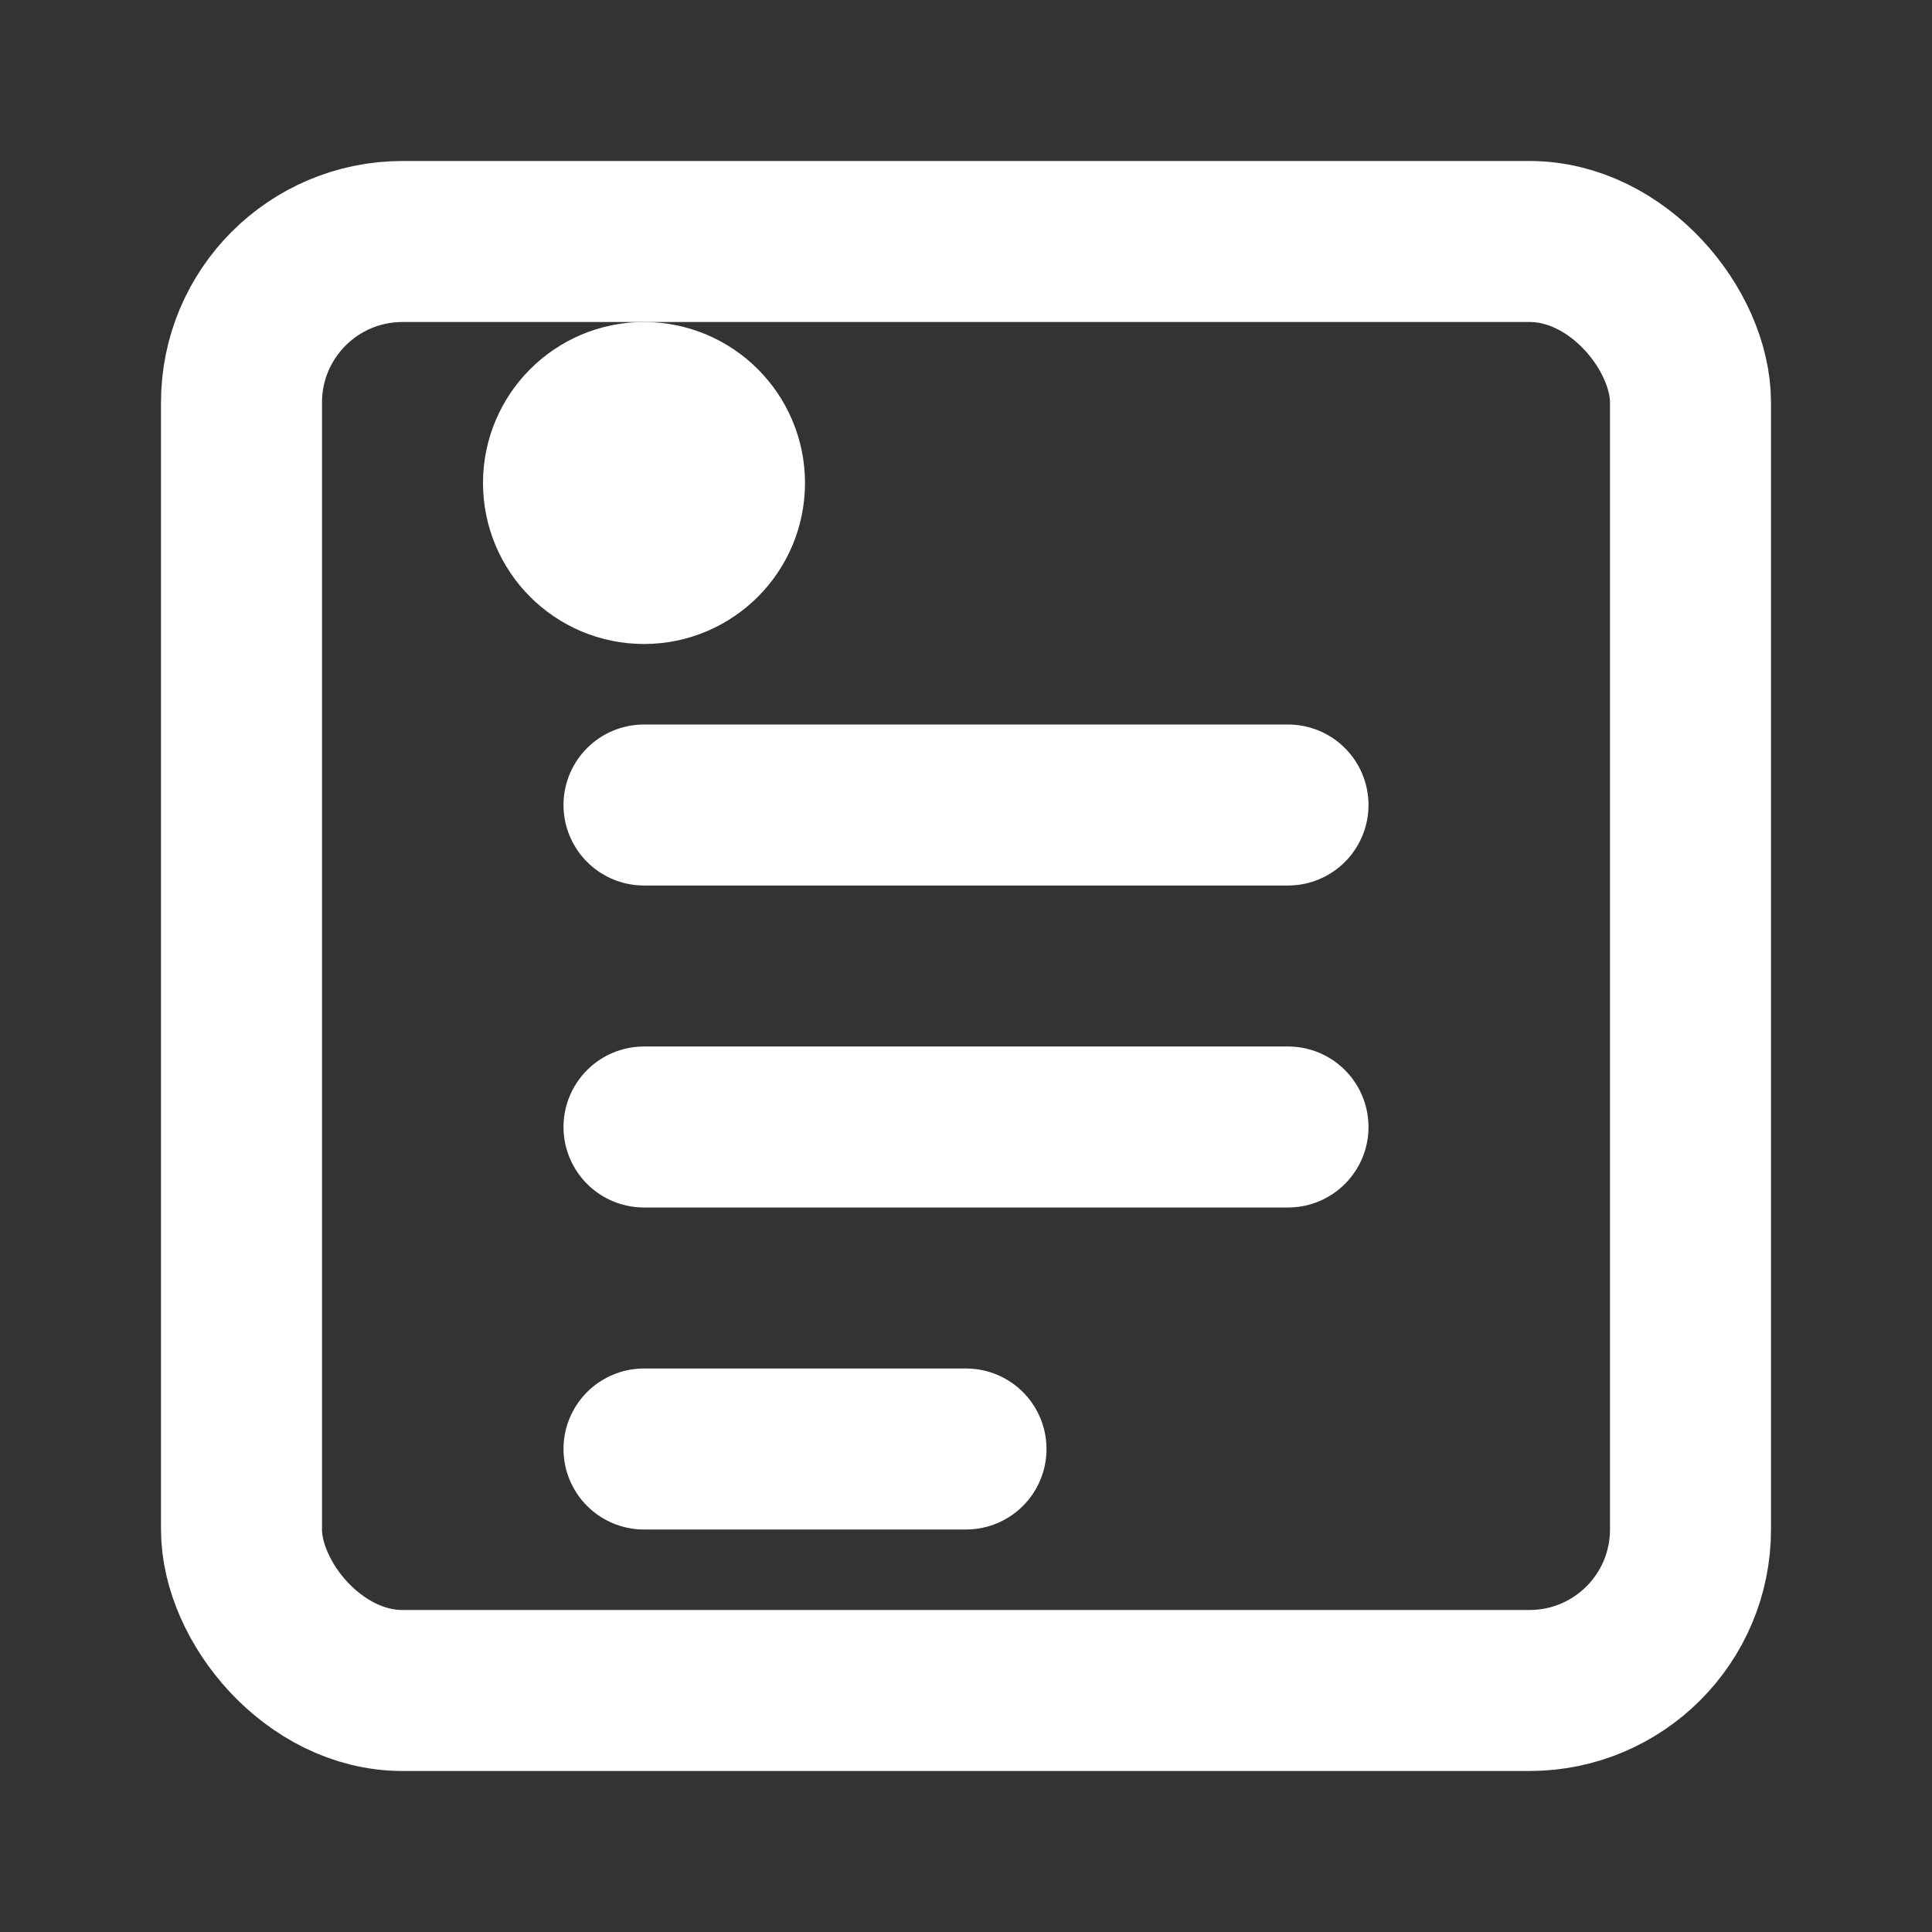
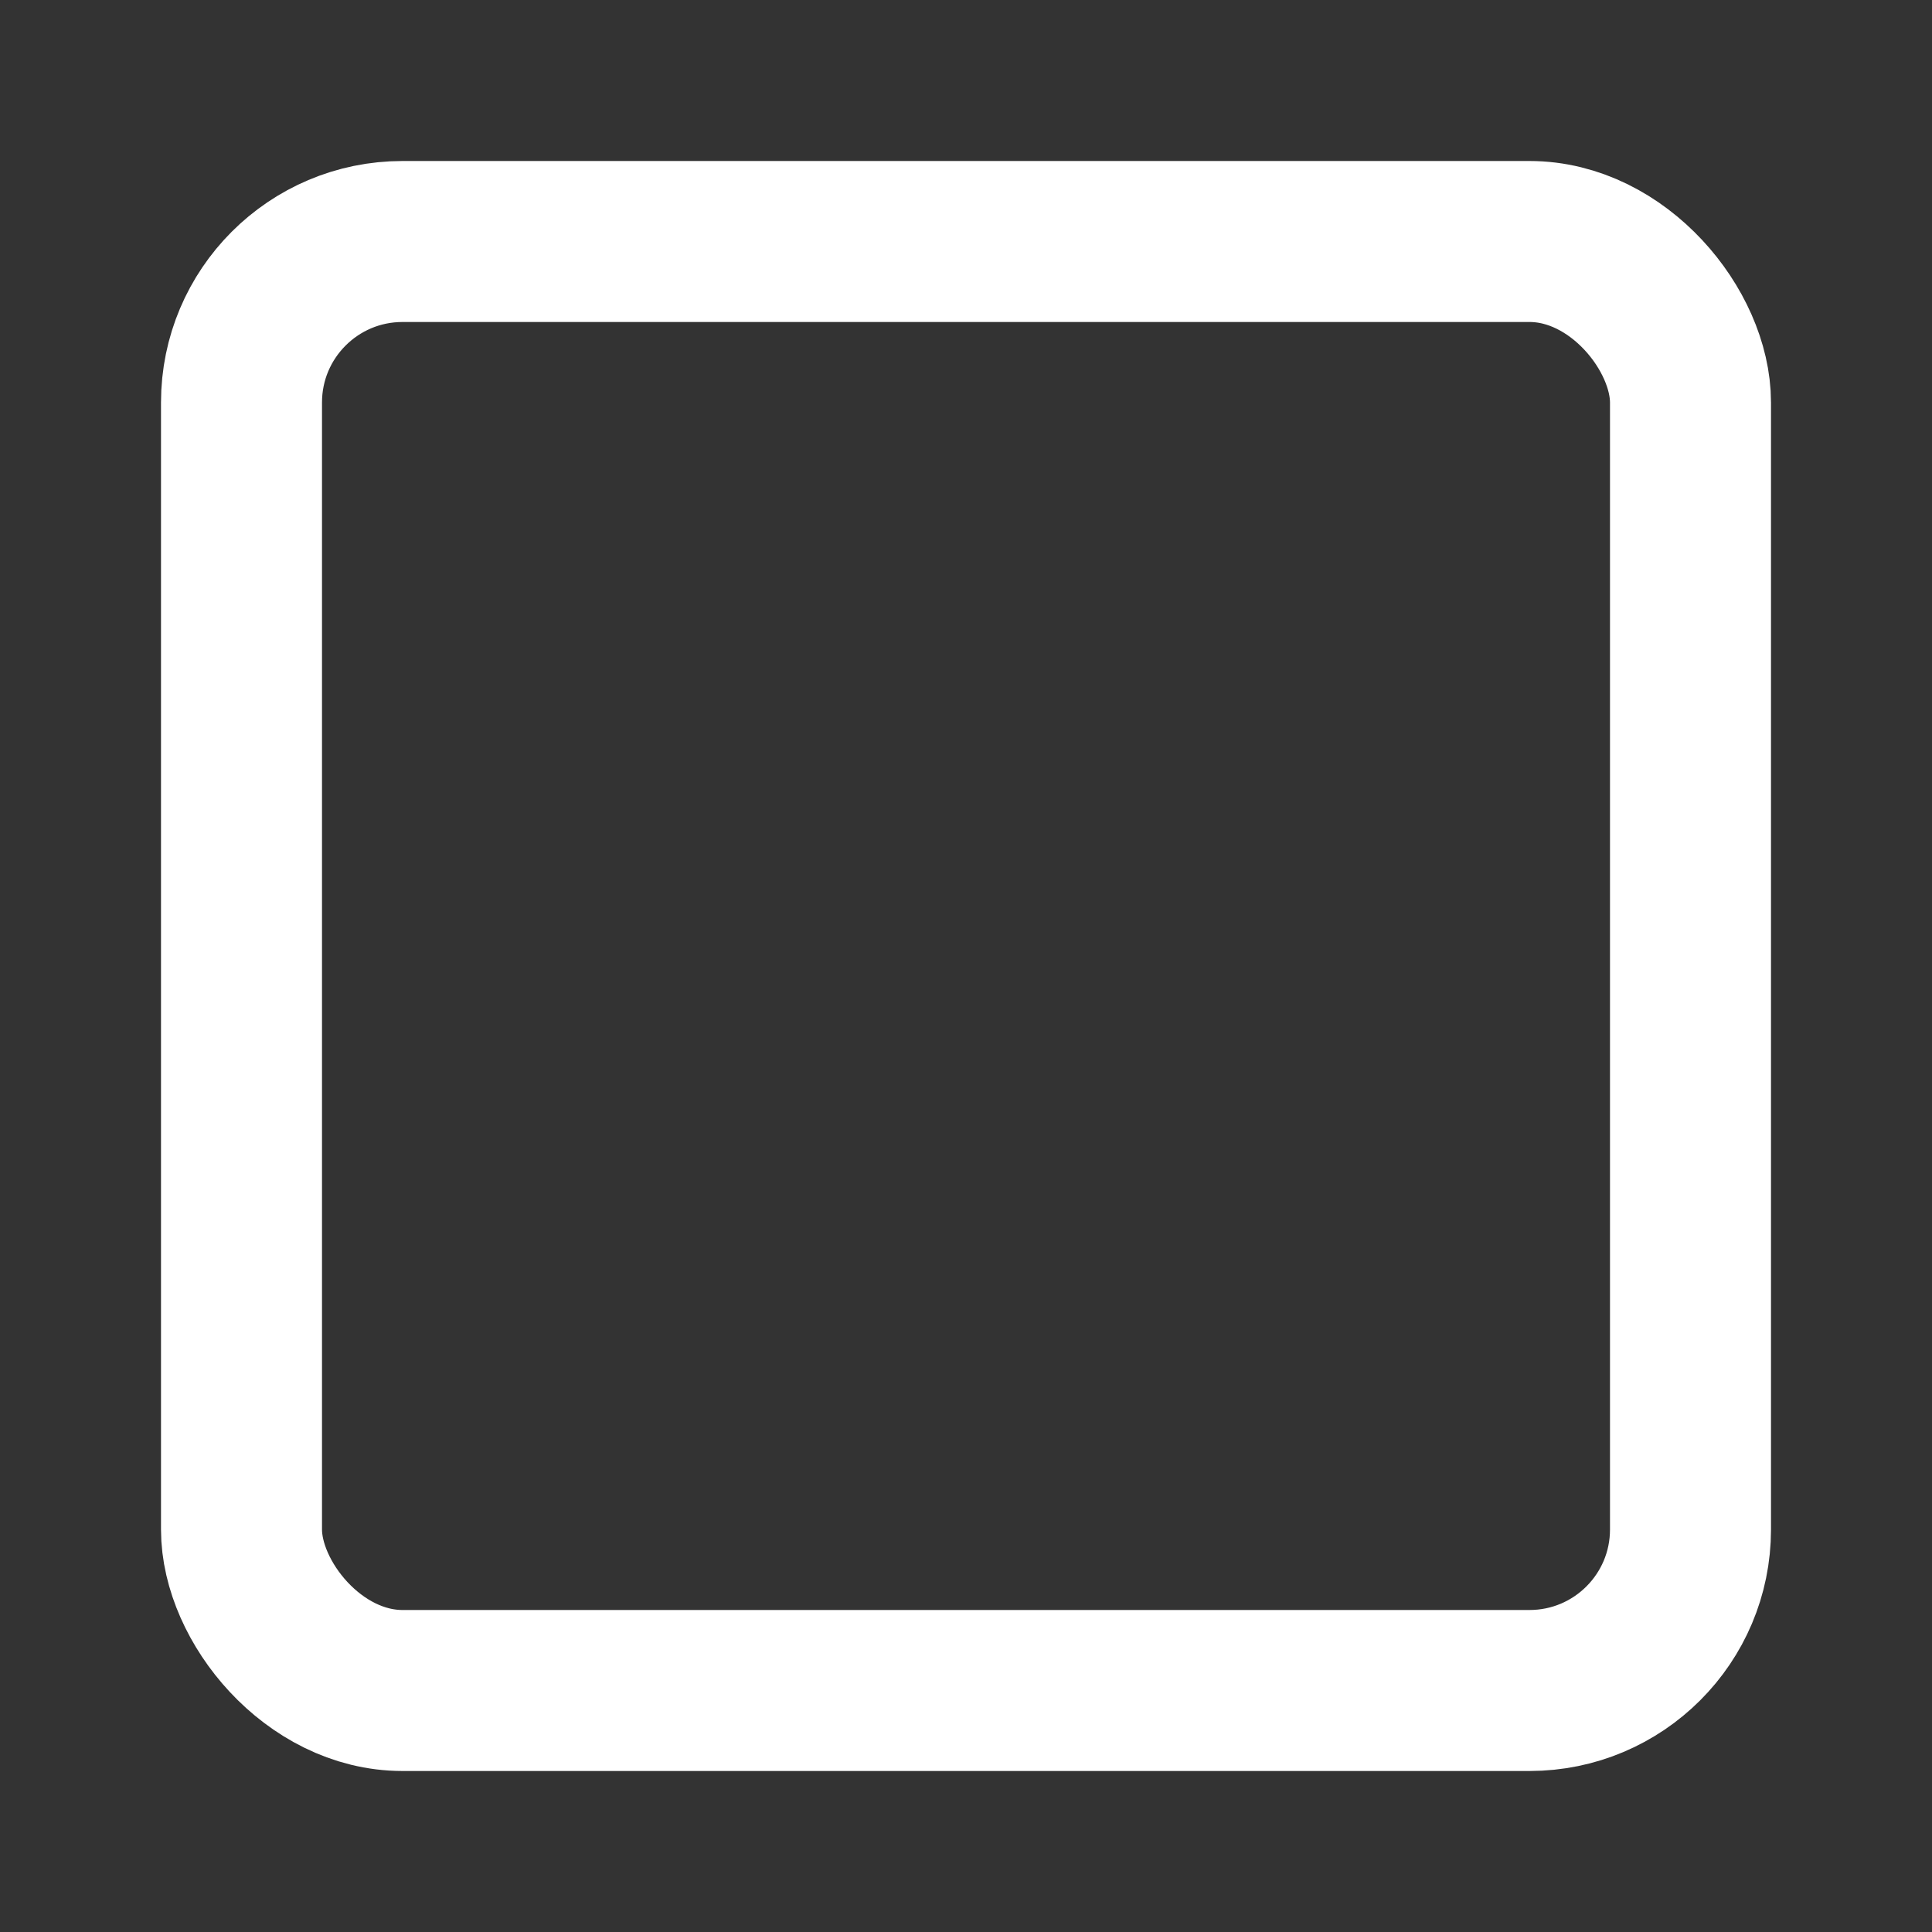
<svg xmlns="http://www.w3.org/2000/svg" width="24px" height="24px" viewBox="0 0 24 24" version="1.1">
  <rect x="0" y="0" width="24" height="24" fill="#333333" stroke="none" />
  <title>Property Details</title>
  <g stroke="none" stroke-width="1" fill="none" fill-rule="evenodd">
    <rect x="3" y="3" width="18" height="18" rx="2" stroke="#FFFFFF" stroke-width="2" stroke-linecap="round" stroke-linejoin="round" />
-     <line x1="8" y1="10" x2="16" y2="10" stroke="#FFFFFF" stroke-width="2" stroke-linecap="round" />
-     <line x1="8" y1="14" x2="16" y2="14" stroke="#FFFFFF" stroke-width="2" stroke-linecap="round" />
-     <line x1="8" y1="18" x2="12" y2="18" stroke="#FFFFFF" stroke-width="2" stroke-linecap="round" />
-     <path d="M9,6 C9,6.552 8.552,7 8,7 C7.448,7 7,6.552 7,6 C7,5.448 7.448,5 8,5 C8.552,5 9,5.448 9,6 Z" stroke="#FFFFFF" stroke-width="2" stroke-linecap="round" />
  </g>
</svg>